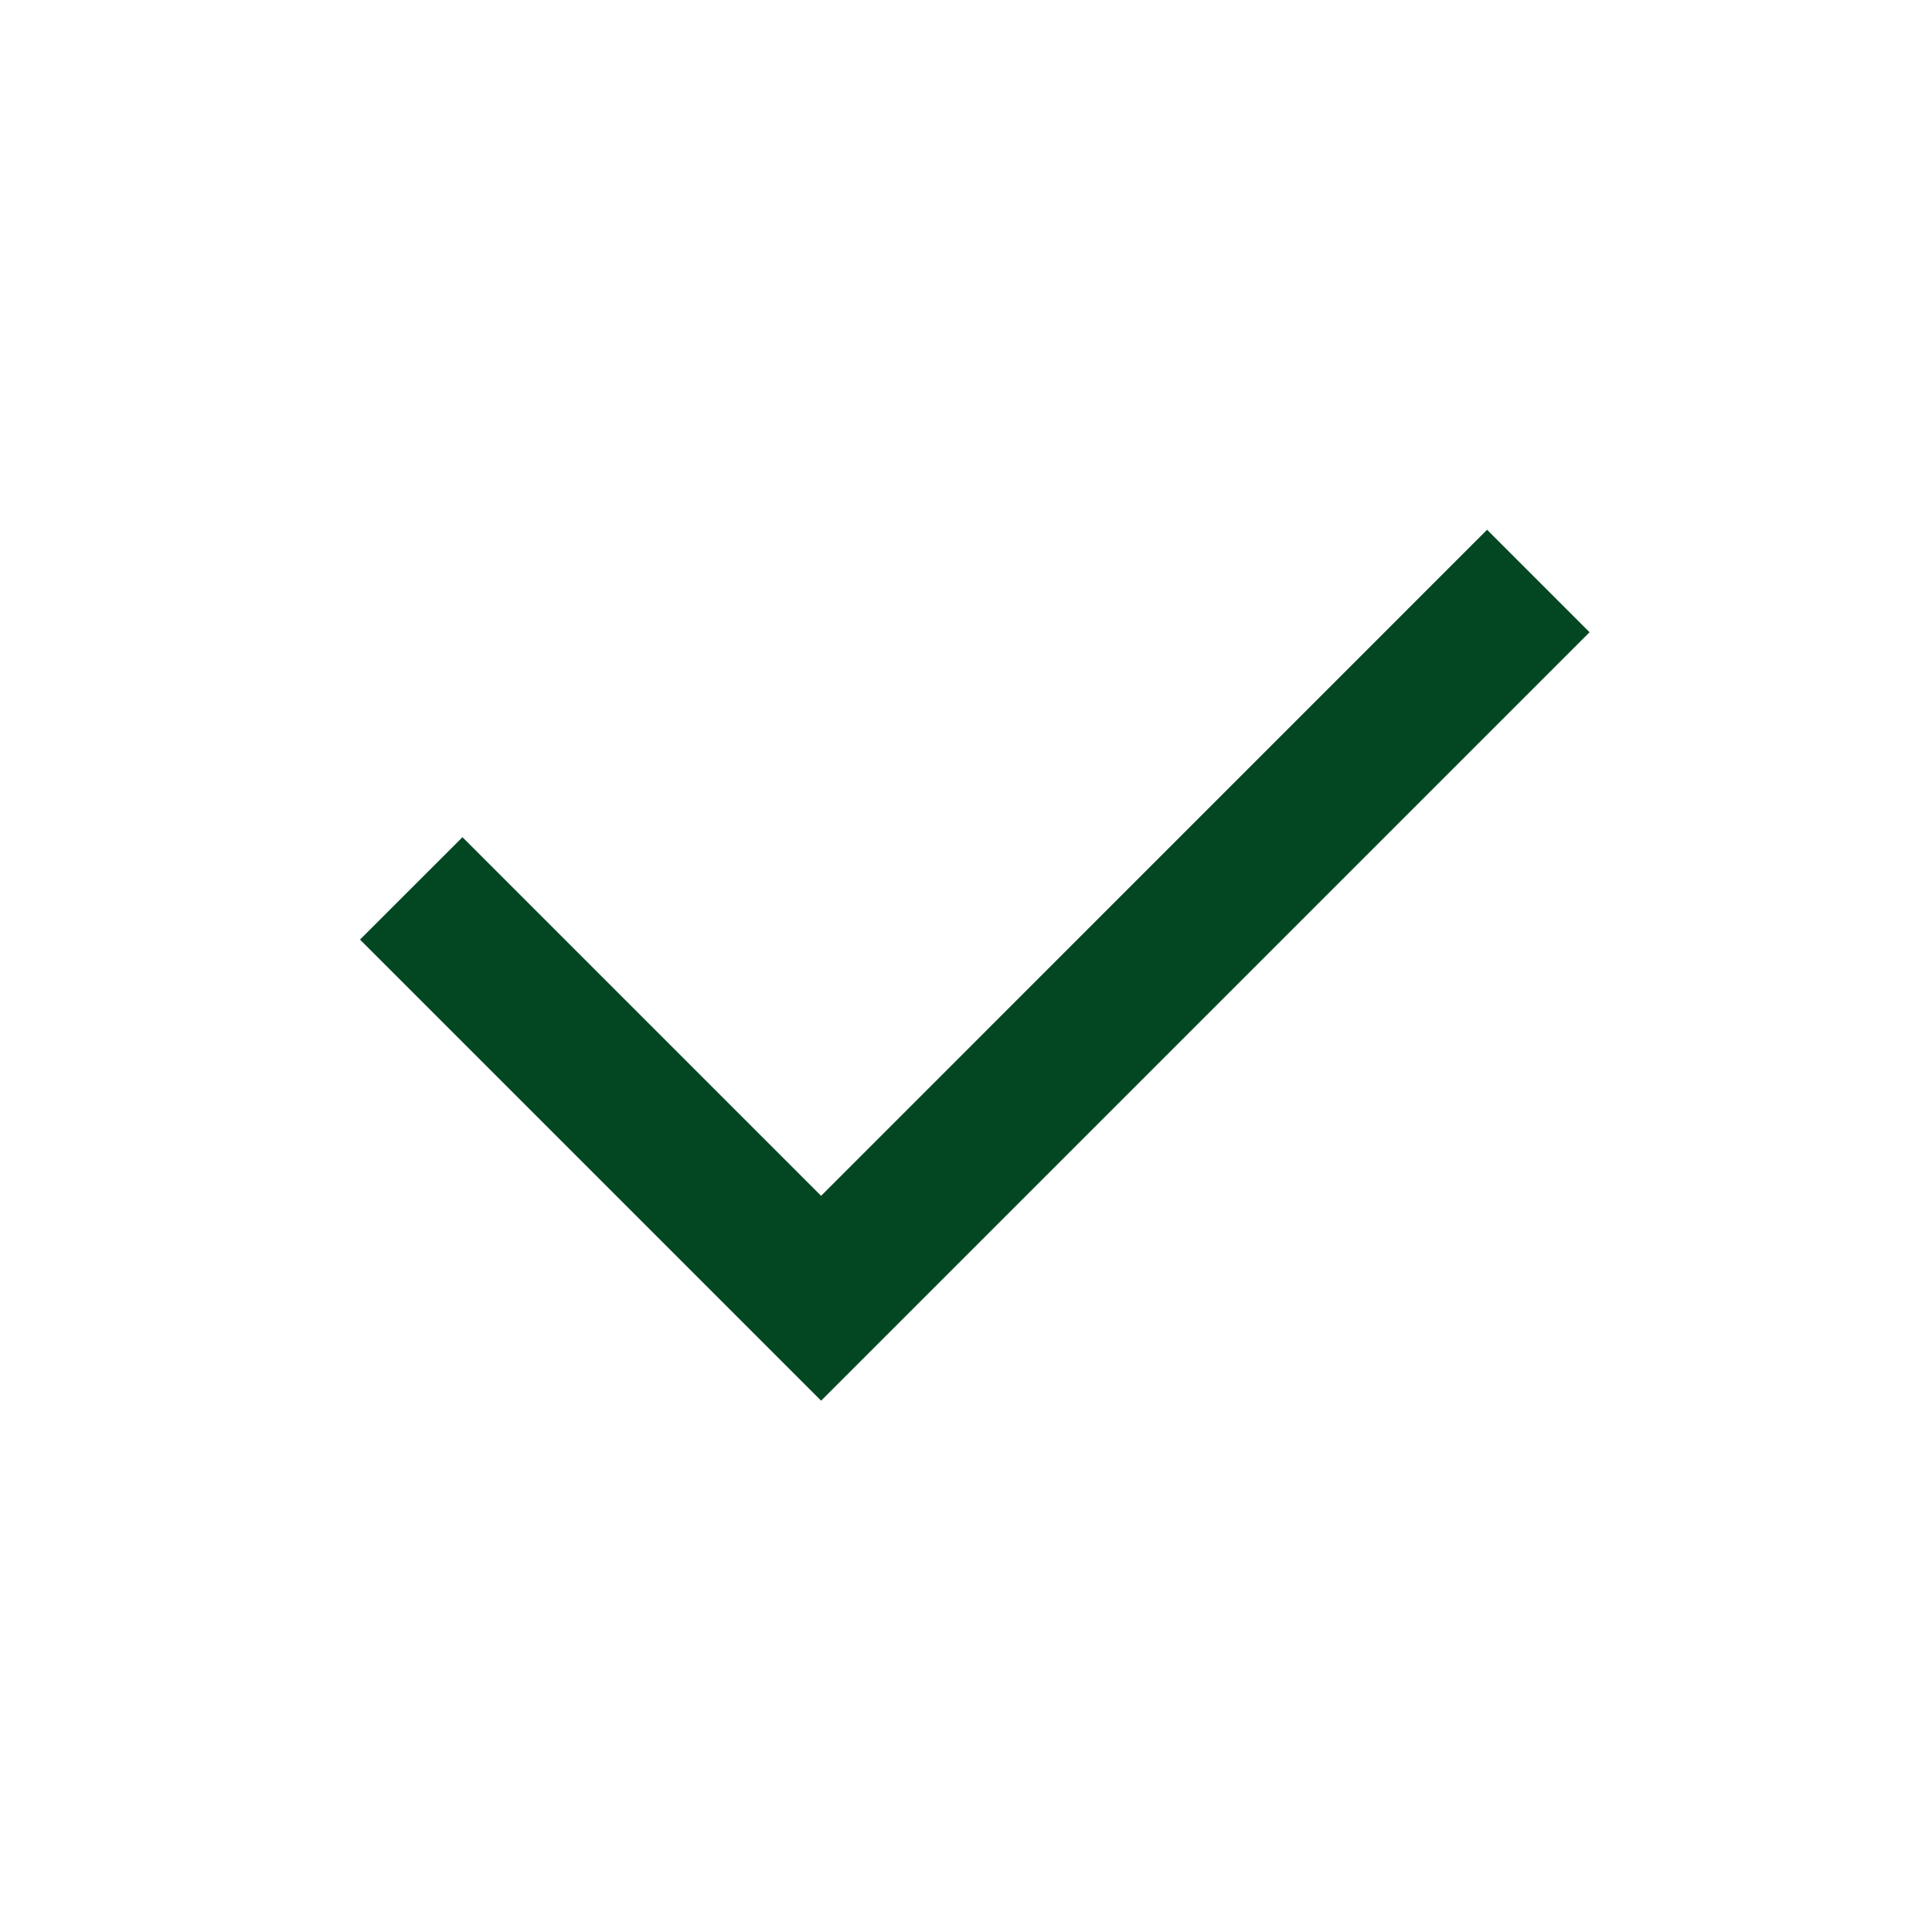
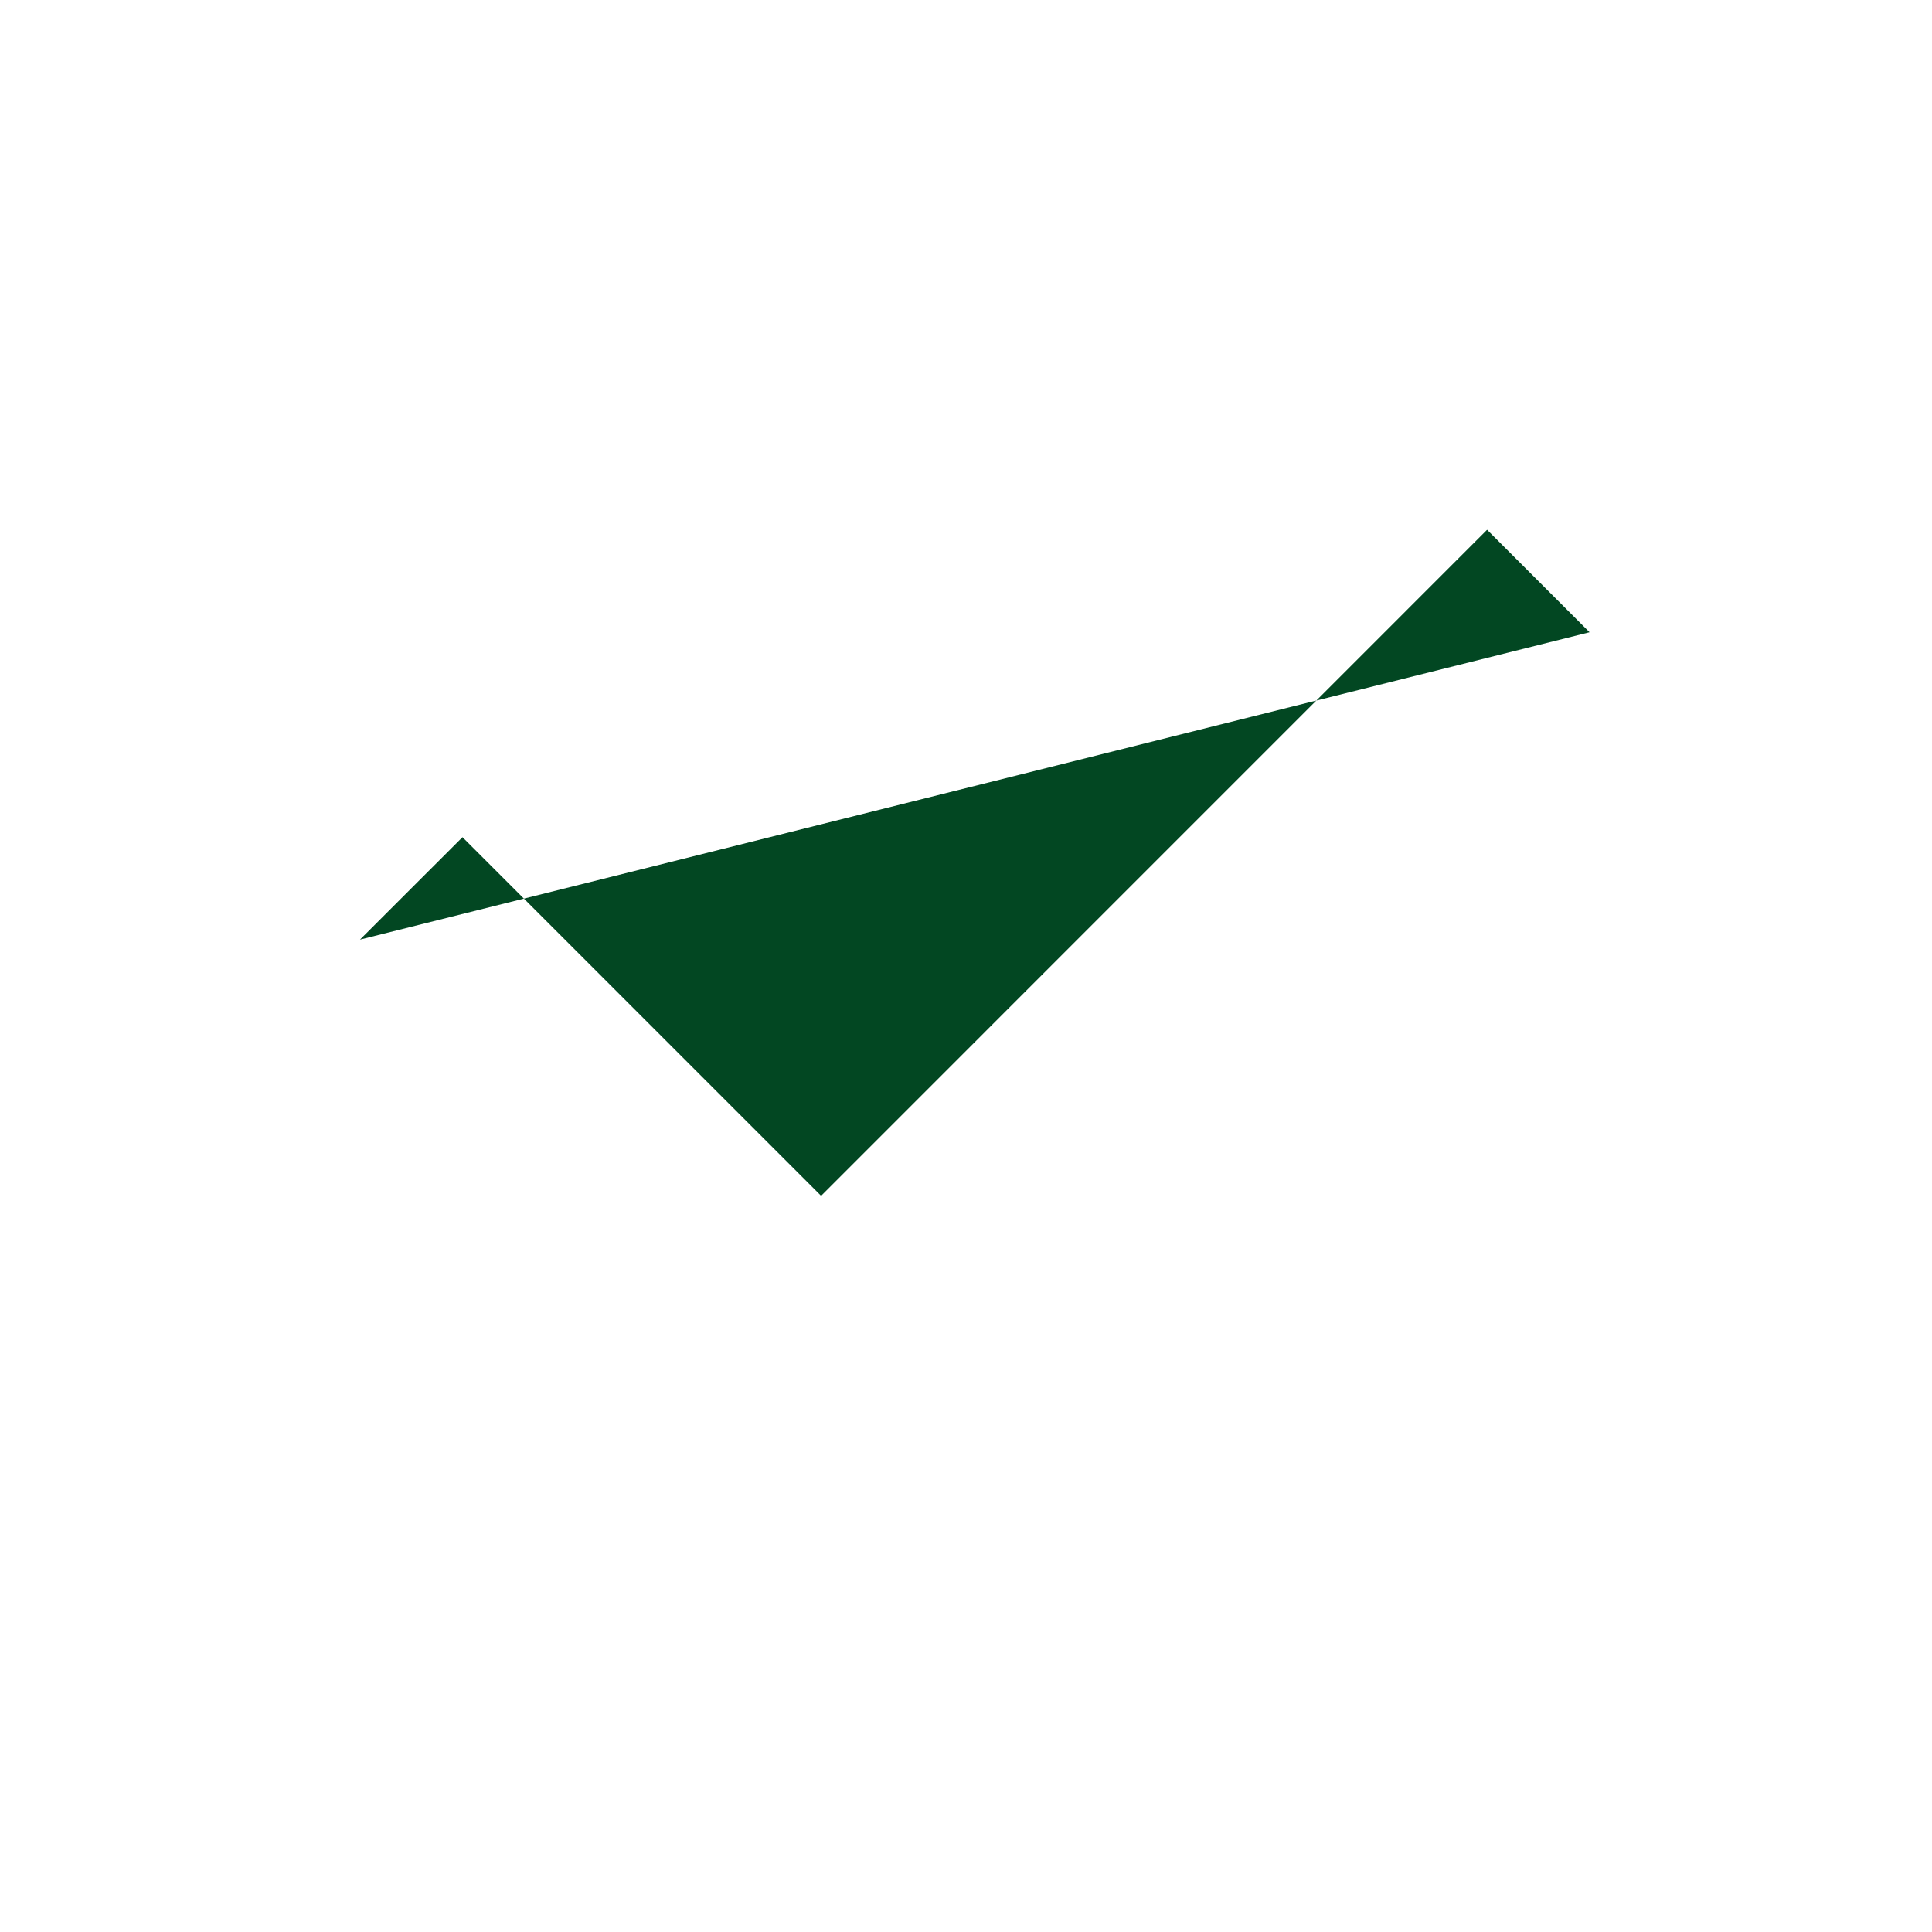
<svg xmlns="http://www.w3.org/2000/svg" width="24" height="24" viewBox="0 0 24 24" fill="none">
-   <path d="M10.2 14.855L18.473 6.581L19.746 7.854L10.2 17.4L4.472 11.672L5.745 10.4L10.2 14.855Z" fill="#024722" />
+   <path d="M10.2 14.855L18.473 6.581L19.746 7.854L4.472 11.672L5.745 10.4L10.2 14.855Z" fill="#024722" />
</svg>